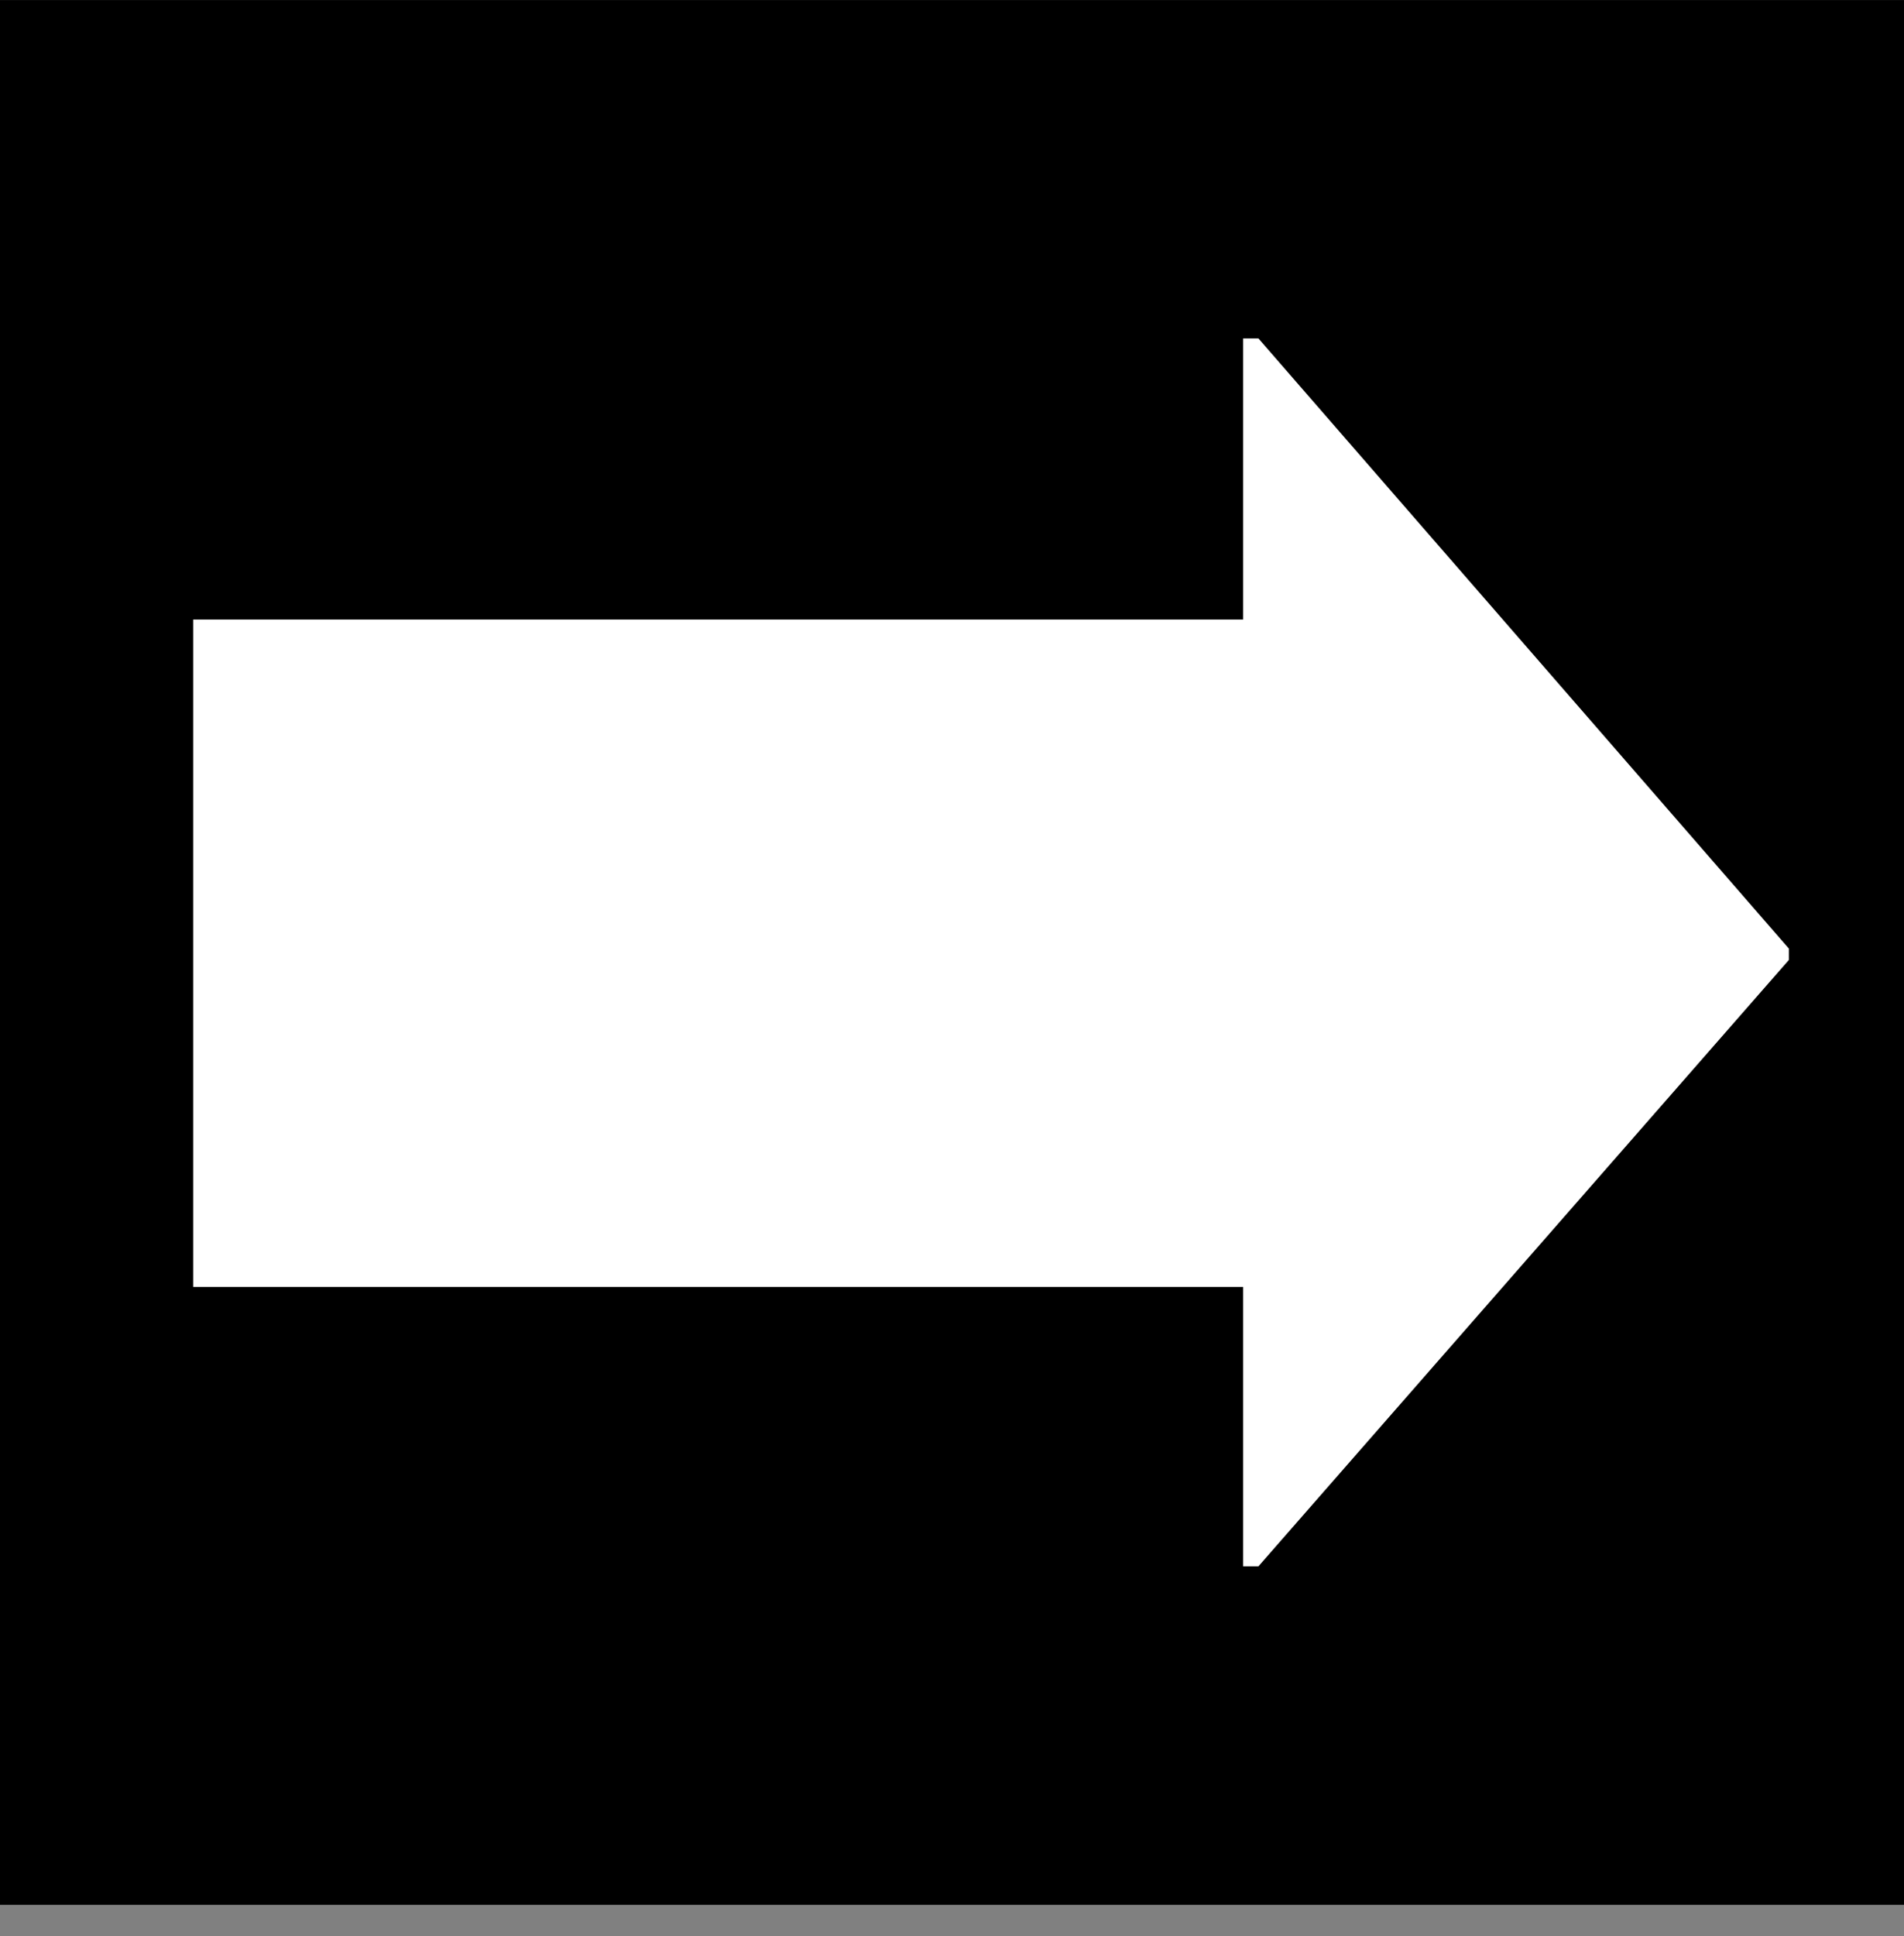
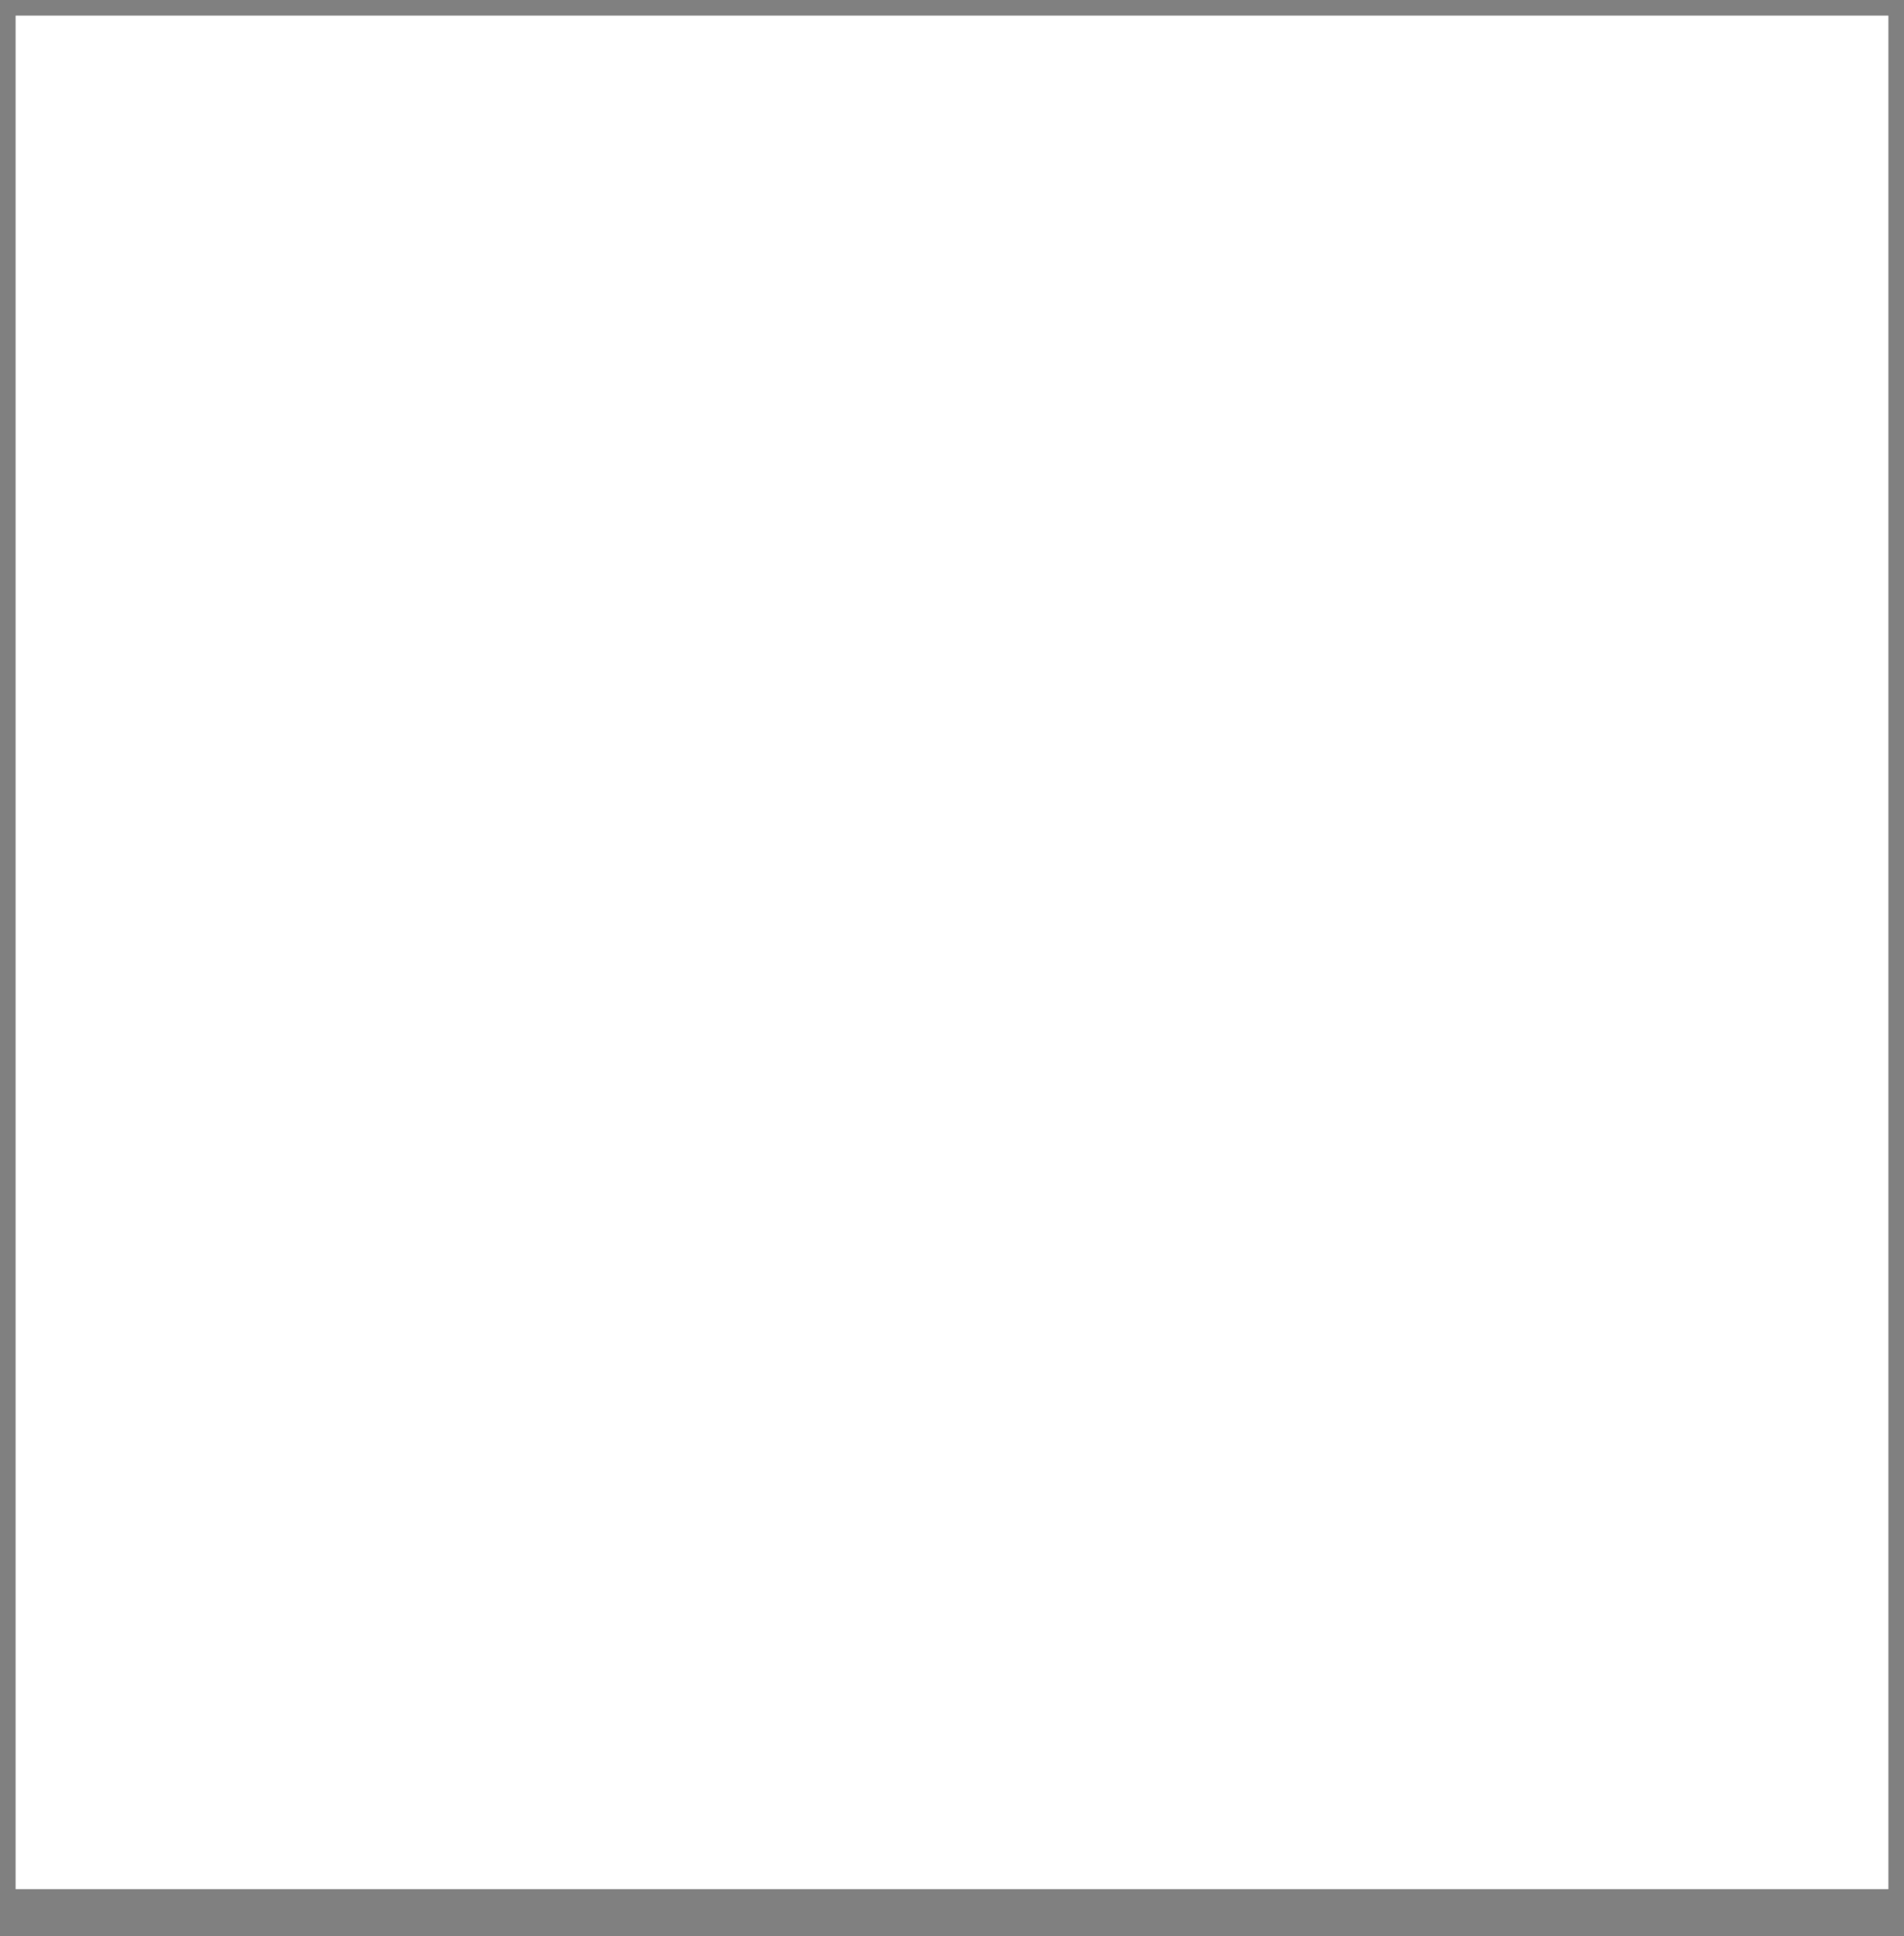
<svg xmlns="http://www.w3.org/2000/svg" width="61" height="62" viewBox="0 0 61 62" fill="none">
  <rect x="0" y="0" width="61" height="62" fill="#808080" stroke="none" />
  <rect x="0.5" y="0.5" width="60" height="60" fill="white" />
-   <path fill-rule="evenodd" clip-rule="evenodd" d="M61 0.002L0 0.002L5.33279e-06 61.002L61 61.002L61 0.002ZM39.828 50.162L39.828 41.215L6.189 41.215L6.189 30.396L6.189 19.84L39.828 19.84L39.828 10.838L40.317 10.838L57.311 30.378L57.311 30.396L57.311 30.727L57.311 30.743L40.317 50.162L39.828 50.162Z" fill="black" />
</svg>